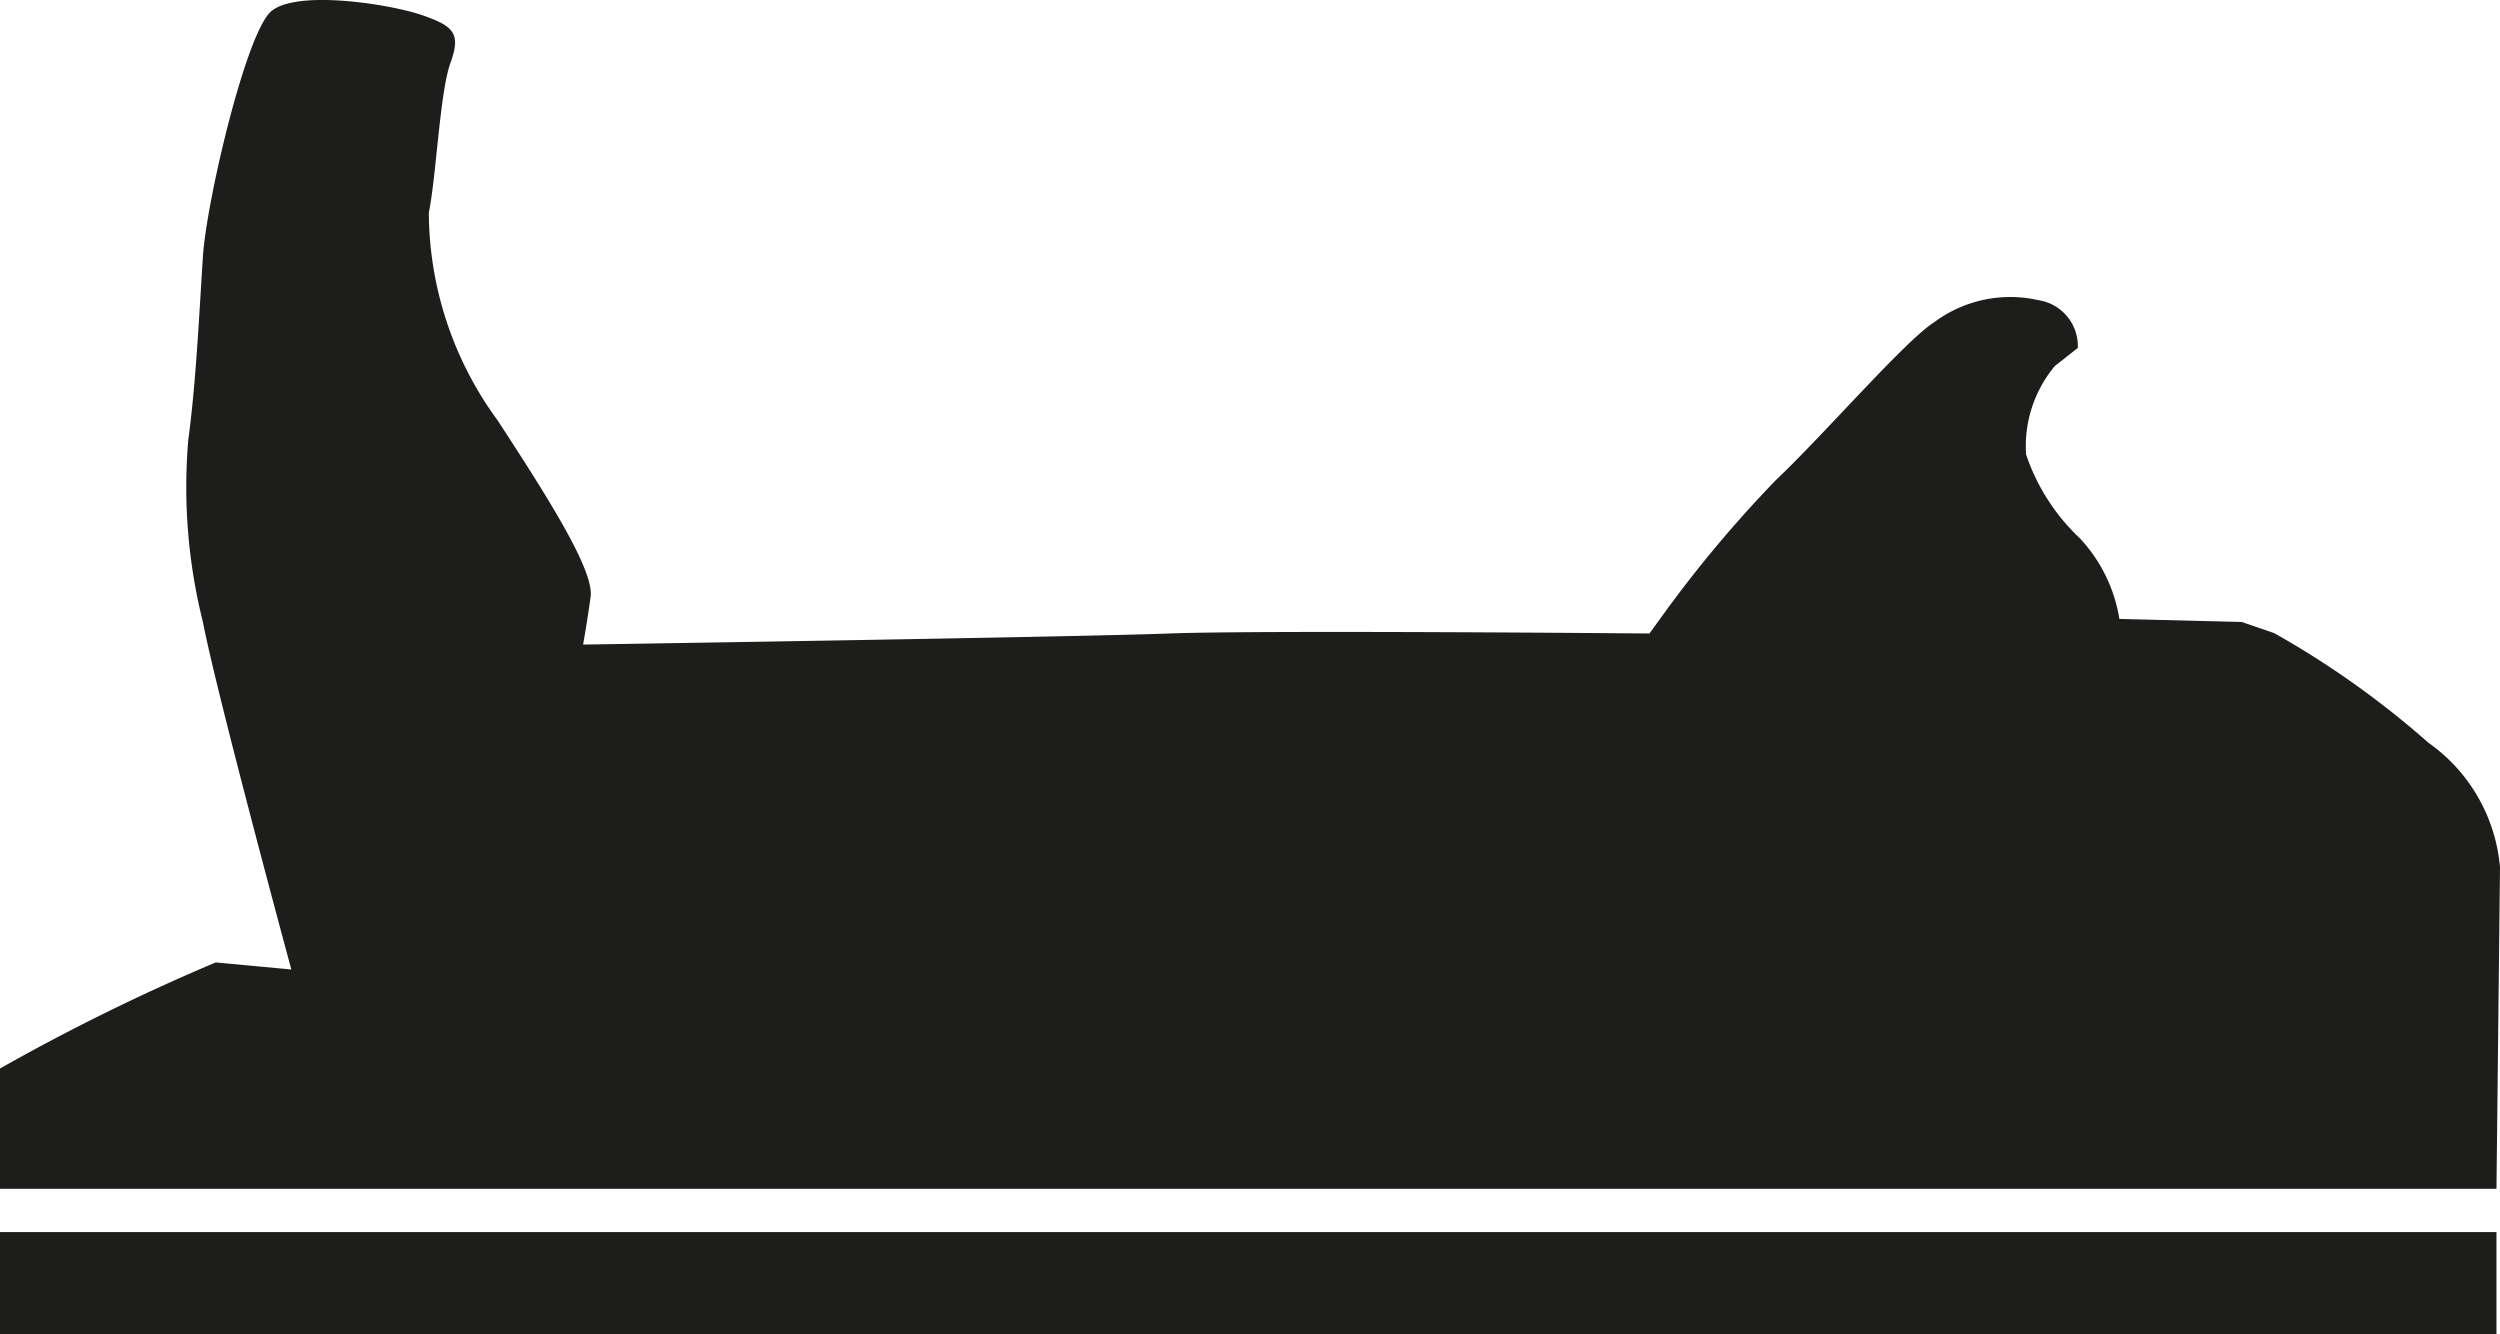
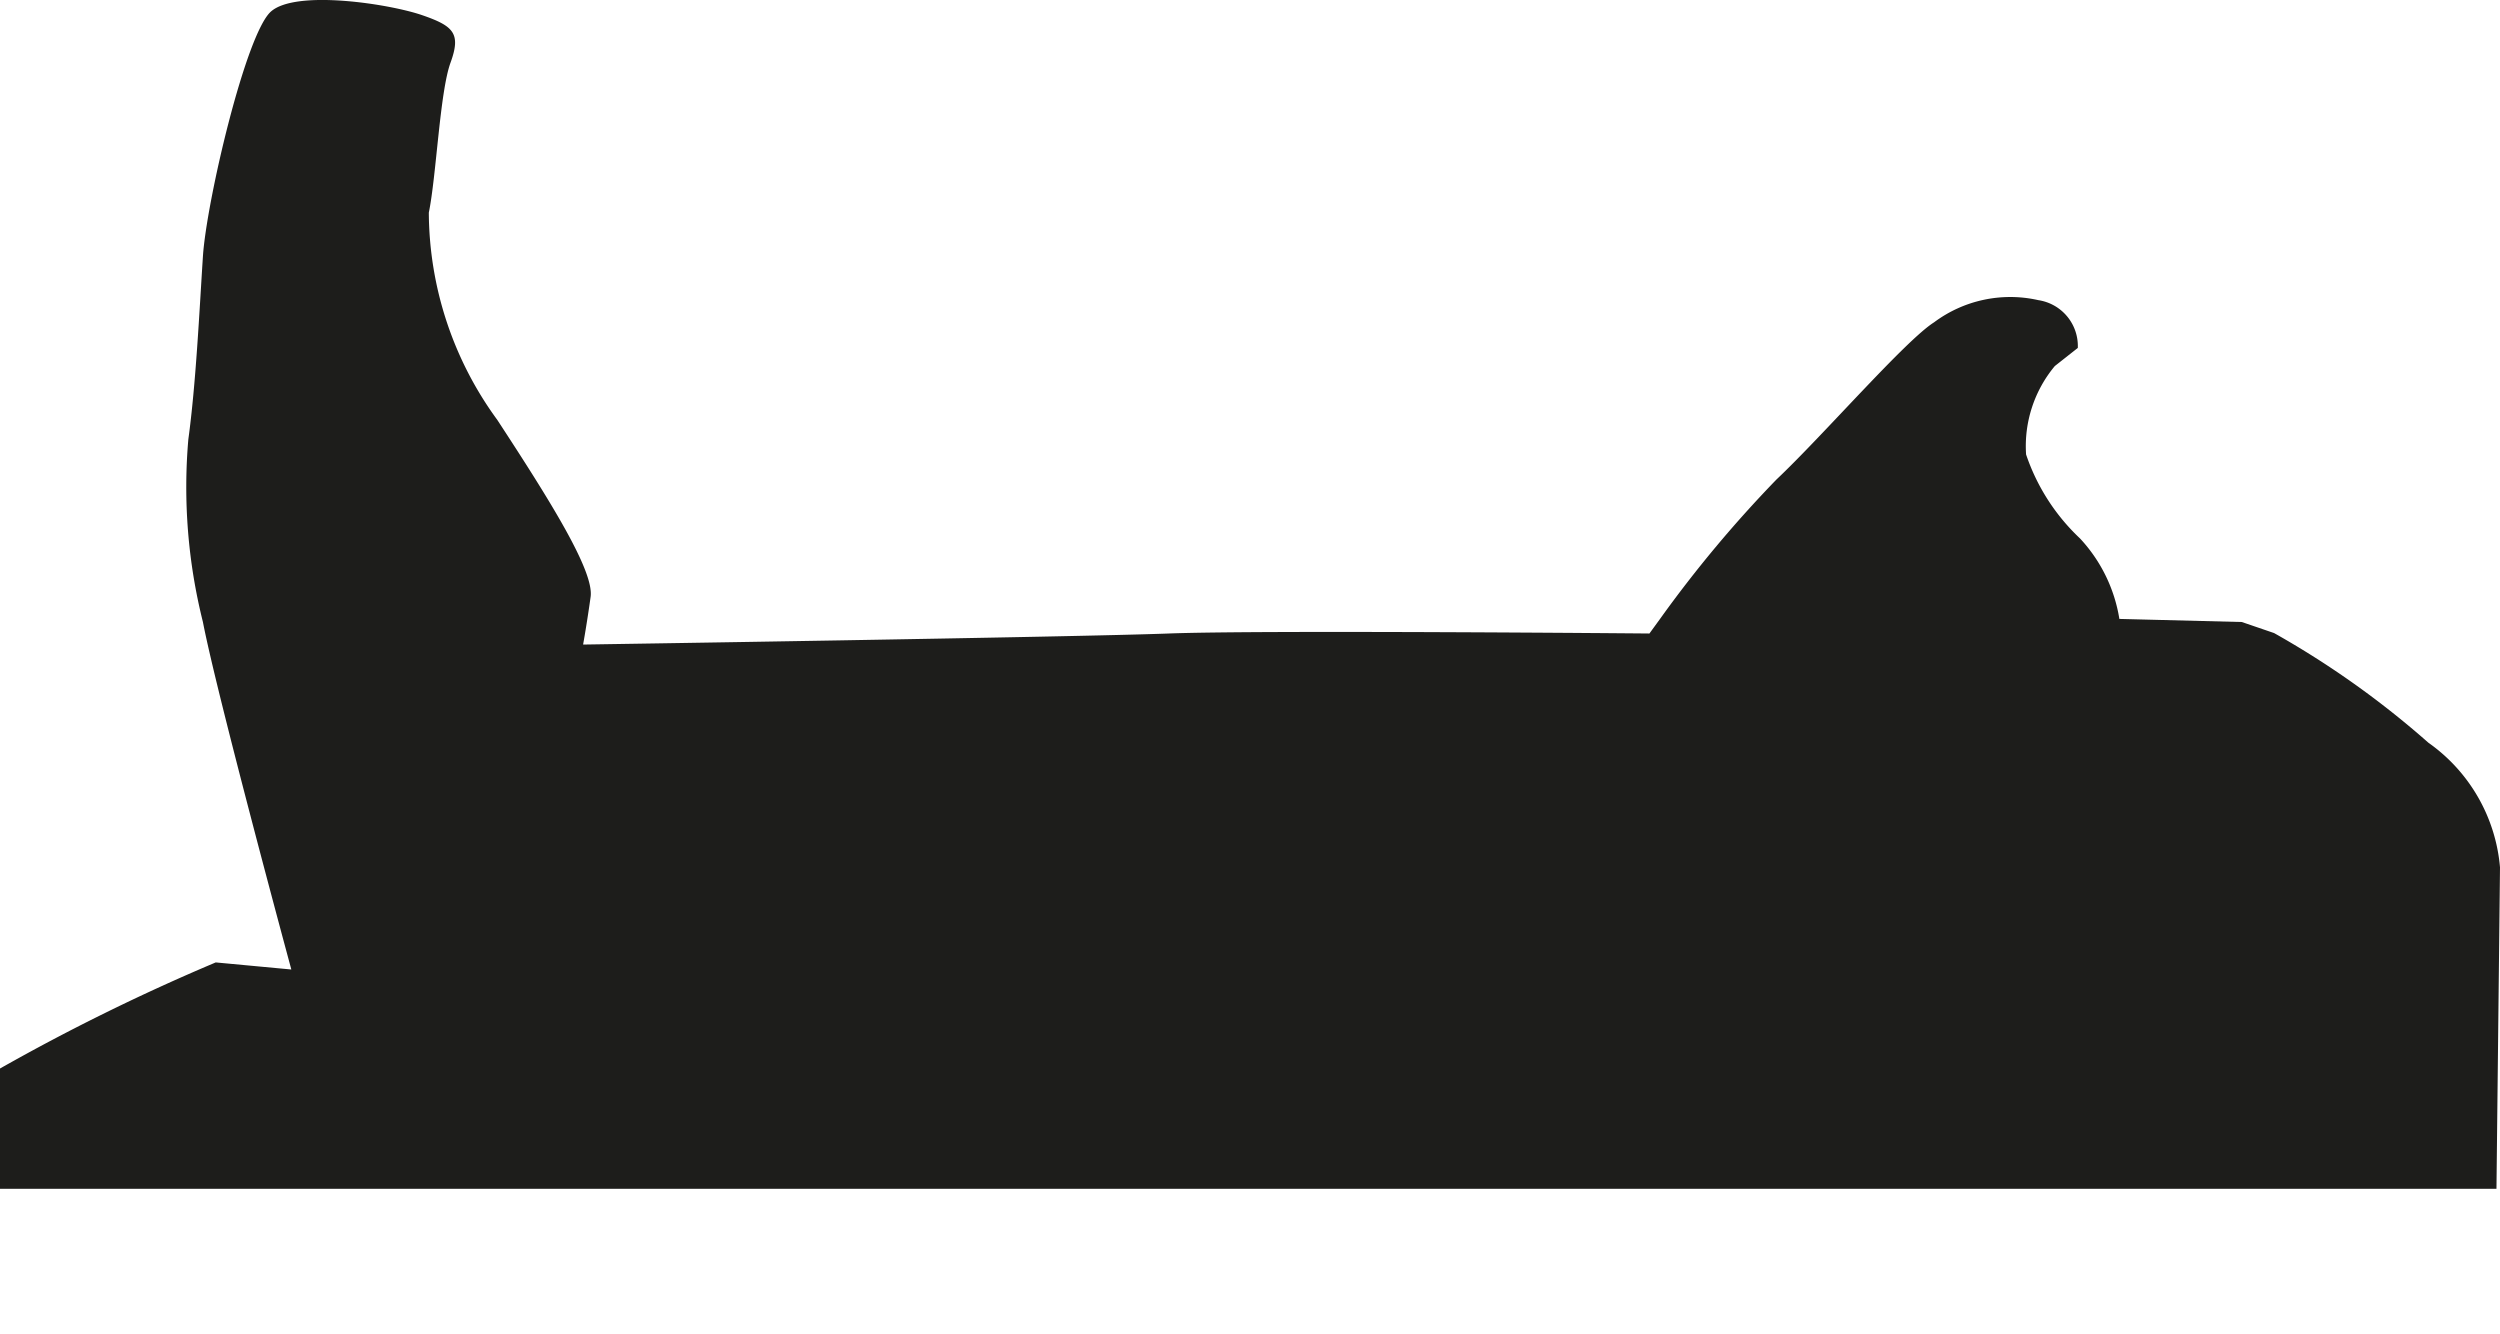
<svg xmlns="http://www.w3.org/2000/svg" id="Ebene_1" data-name="Ebene 1" viewBox="0 0 56.55 30.18">
  <defs>
    <style>.cls-1{fill:#1d1d1b;}</style>
  </defs>
-   <rect class="cls-1" y="27.87" width="56.47" height="2.32" />
  <path class="cls-1" d="M0,24.17v2.72H56.47l.08-7.27a3.85,3.85,0,0,0-1.62-2.82,20.33,20.33,0,0,0-3.49-2.48l-.73-.25L47.94,14a3.47,3.47,0,0,0-.89-1.82,4.65,4.65,0,0,1-1.22-1.9,2.83,2.83,0,0,1,.65-2L47,7.87a1.05,1.05,0,0,0-.89-1.08,2.88,2.88,0,0,0-2.36.5c-.65.41-2.51,2.56-3.57,3.56A27.88,27.88,0,0,0,37.55,14l-.24.33s-8.77-.08-10.88,0-13.24.25-13.24.25.09-.5.17-1.08-.9-2.15-2.11-4A8,8,0,0,1,9.7,4.81c.17-.83.25-2.73.49-3.39S10.27.59,9.54.34,6.7-.24,6.13.26,4.67,4.56,4.59,5.8s-.16,2.9-.33,4.14a12.56,12.56,0,0,0,.33,4.13c.32,1.66,2,7.86,2,7.86l-1.71-.16A46.92,46.92,0,0,0,0,24.17" />
</svg>